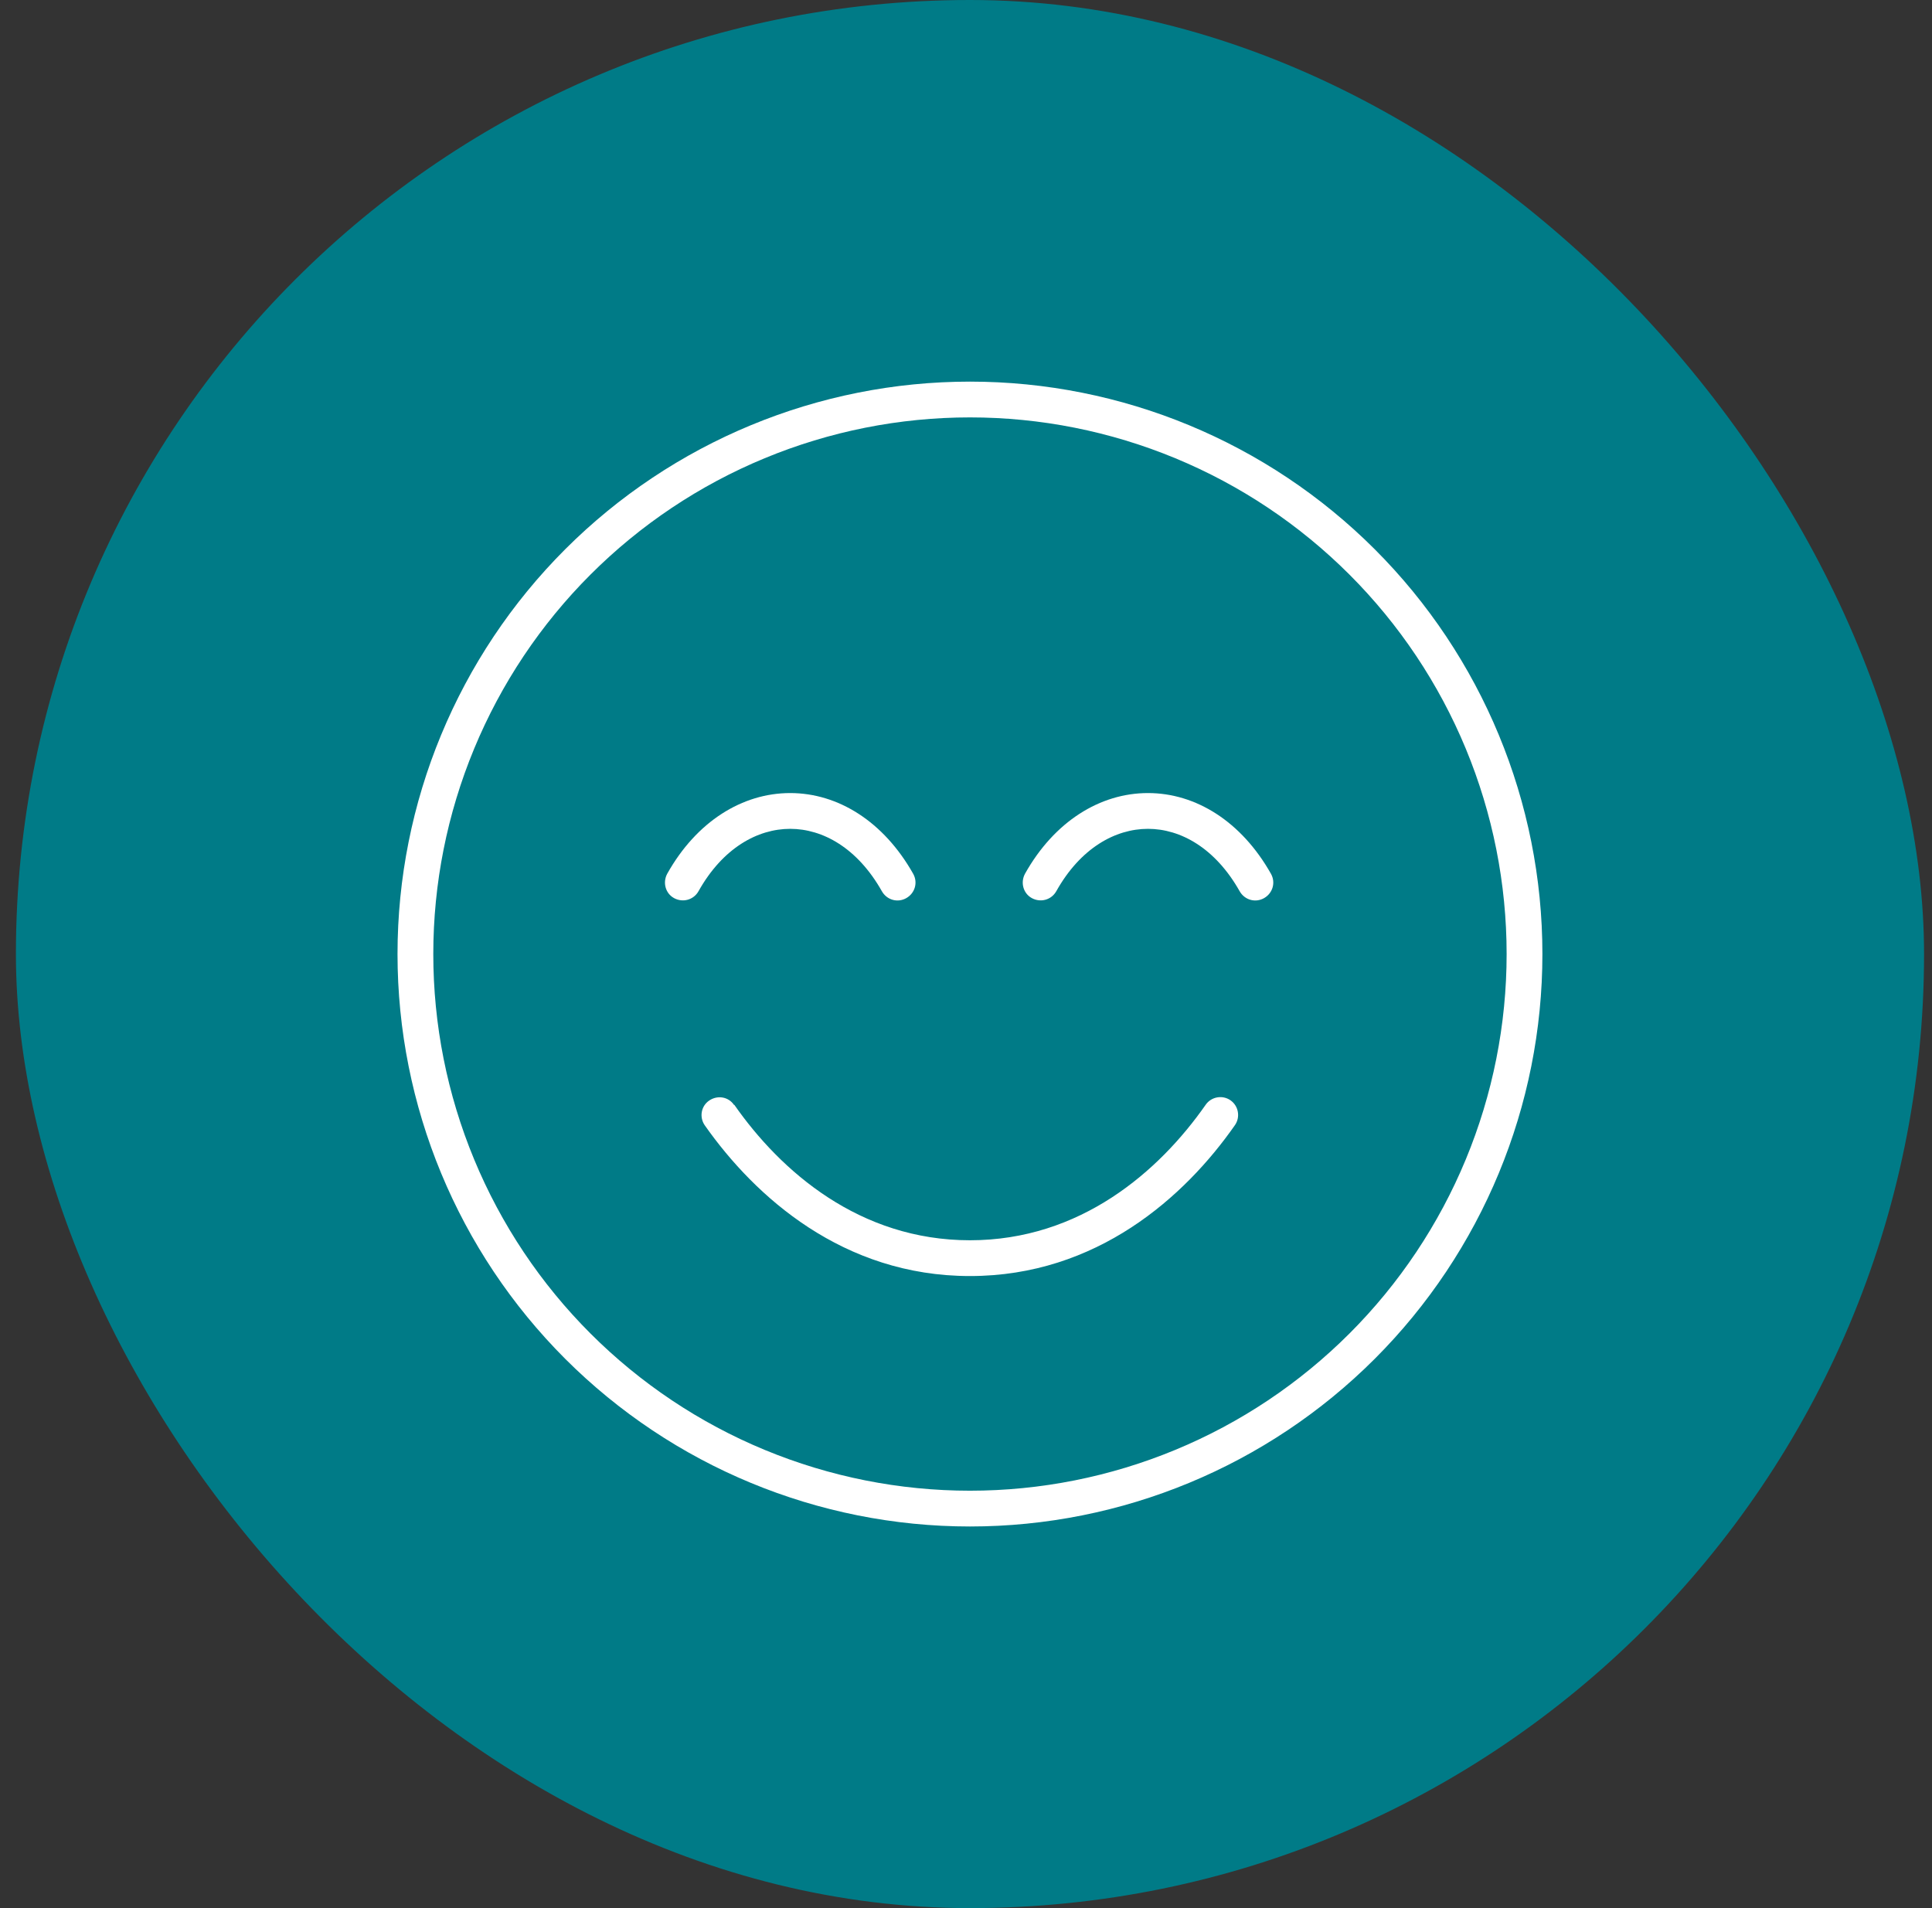
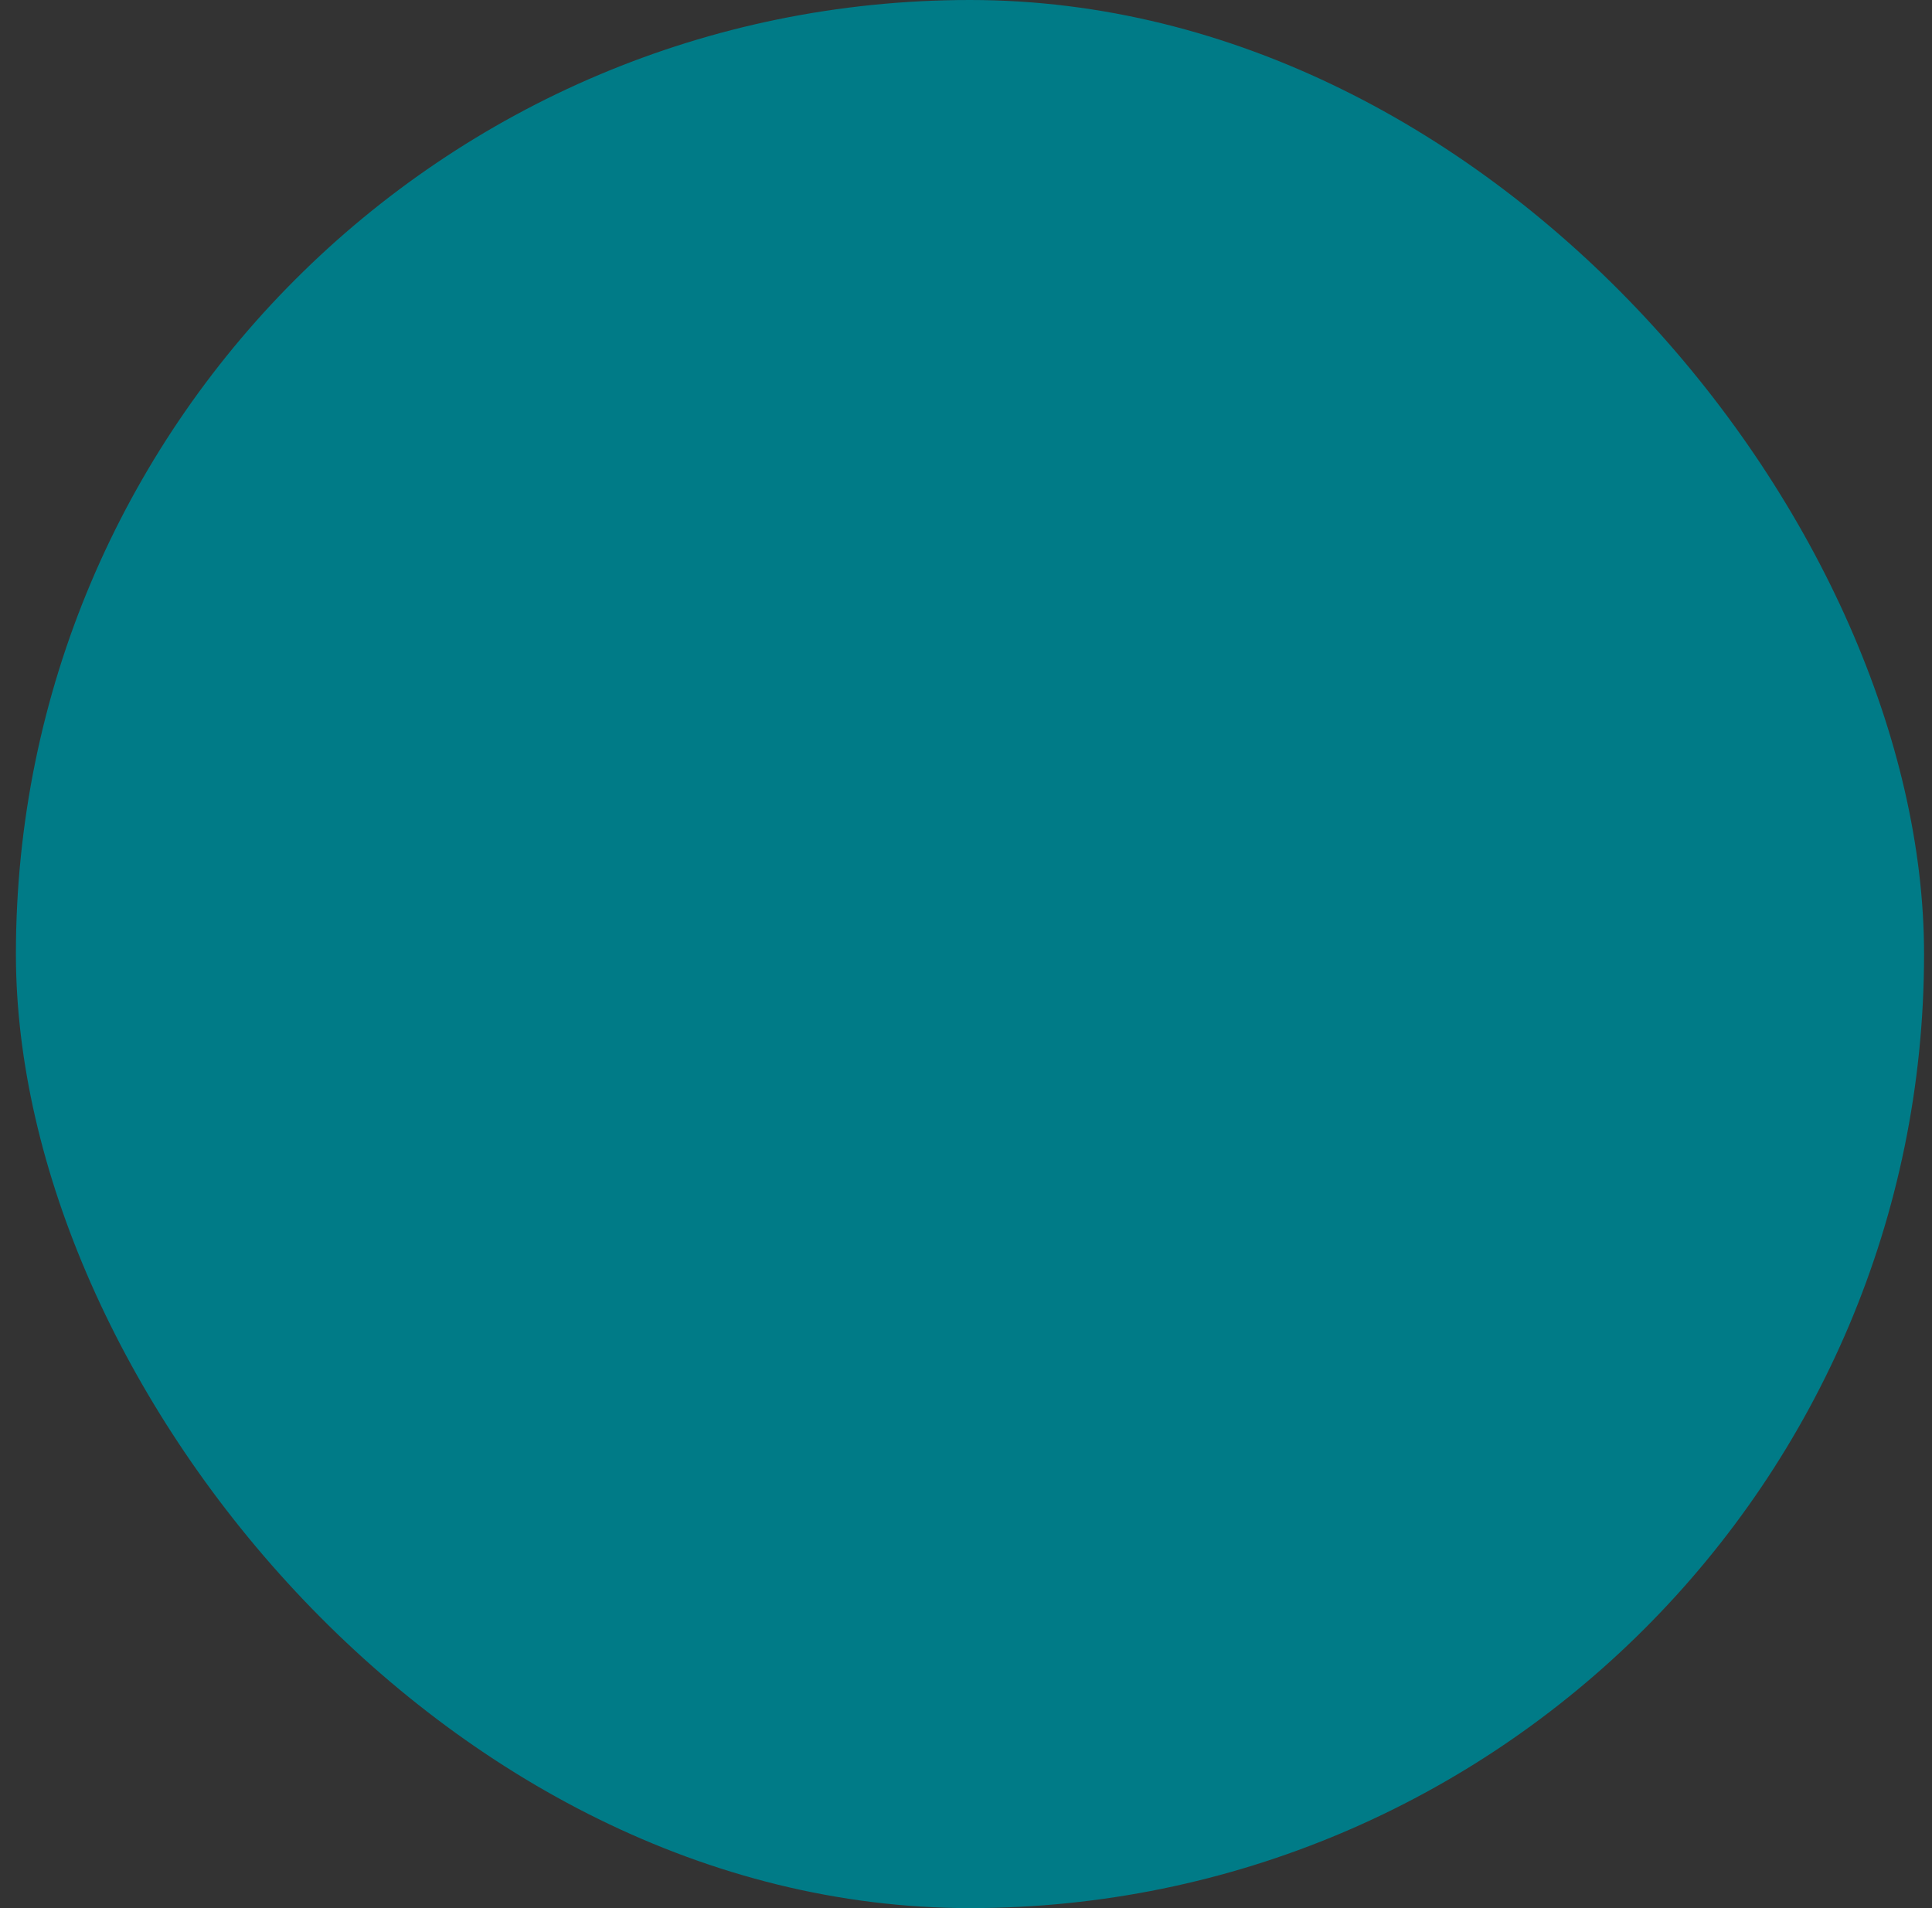
<svg xmlns="http://www.w3.org/2000/svg" width="81" height="80" viewBox="0 0 81 80" fill="none">
  <rect x="0" y="0" width="81" height="80" fill="#333333" stroke="none" />
  <rect x="0.667" width="80" height="80" rx="40" fill="#007B87" />
  <g clip-path="url(#clip0_6057_3351)">
-     <path d="M63.166 40C63.166 37.045 62.584 34.119 61.454 31.39C60.323 28.66 58.666 26.179 56.576 24.09C54.487 22.001 52.007 20.343 49.277 19.213C46.547 18.082 43.621 17.5 40.666 17.5C37.712 17.5 34.786 18.082 32.056 19.213C29.326 20.343 26.846 22.001 24.757 24.09C22.667 26.179 21.01 28.66 19.879 31.39C18.748 34.119 18.166 37.045 18.166 40C18.166 42.955 18.748 45.881 19.879 48.61C21.01 51.34 22.667 53.821 24.757 55.91C26.846 57.999 29.326 59.657 32.056 60.787C34.786 61.918 37.712 62.5 40.666 62.5C43.621 62.5 46.547 61.918 49.277 60.787C52.007 59.657 54.487 57.999 56.576 55.91C58.666 53.821 60.323 51.34 61.454 48.61C62.584 45.881 63.166 42.955 63.166 40ZM16.666 40C16.666 33.635 19.195 27.53 23.696 23.029C28.197 18.529 34.301 16 40.666 16C47.032 16 53.136 18.529 57.637 23.029C62.138 27.53 64.666 33.635 64.666 40C64.666 46.365 62.138 52.47 57.637 56.971C53.136 61.471 47.032 64 40.666 64C34.301 64 28.197 61.471 23.696 56.971C19.195 52.47 16.666 46.365 16.666 40ZM30.785 46.319C32.735 49.112 36.035 52 40.666 52C45.298 52 48.598 49.112 50.548 46.319C50.782 45.981 51.251 45.897 51.588 46.131C51.926 46.366 52.01 46.834 51.776 47.172C49.676 50.181 45.982 53.5 40.666 53.5C35.351 53.5 31.657 50.181 29.548 47.181C29.313 46.844 29.388 46.375 29.735 46.141C30.082 45.906 30.541 45.981 30.776 46.328L30.785 46.319ZM33.129 34.75C31.76 34.75 30.298 35.556 29.285 37.366C29.079 37.731 28.629 37.853 28.263 37.656C27.898 37.459 27.776 37 27.973 36.634C29.201 34.441 31.123 33.25 33.129 33.25C35.135 33.25 37.048 34.441 38.285 36.634C38.492 37 38.36 37.45 37.995 37.656C37.629 37.862 37.179 37.731 36.973 37.366C35.951 35.556 34.498 34.75 33.129 34.75ZM44.285 37.366C44.079 37.731 43.629 37.853 43.263 37.656C42.898 37.459 42.776 37 42.973 36.634C44.201 34.441 46.123 33.25 48.129 33.25C50.135 33.25 52.048 34.441 53.285 36.634C53.492 37 53.36 37.45 52.995 37.656C52.629 37.862 52.179 37.731 51.973 37.366C50.951 35.556 49.498 34.75 48.129 34.75C46.76 34.75 45.298 35.556 44.285 37.366Z" fill="white" />
-   </g>
+     </g>
  <defs>
    <clipPath id="clip0_6057_3351">
-       <rect width="48" height="48" fill="white" transform="translate(16.666 16)" />
-     </clipPath>
+       </clipPath>
  </defs>
</svg>